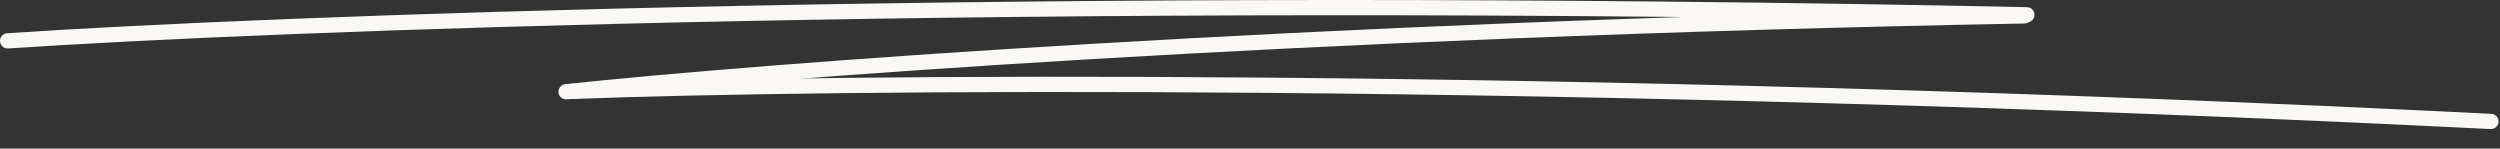
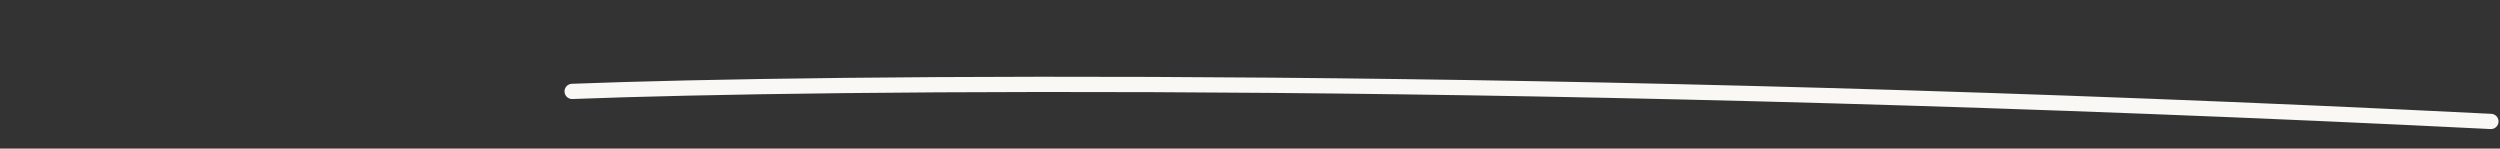
<svg xmlns="http://www.w3.org/2000/svg" width="656" height="39" viewBox="0 0 656 39" fill="none">
  <rect x="0" y="0" width="656" height="39" fill="#333333" stroke="none" />
-   <path d="M2 10.72C69.607 6.161 270.225 -1.589 531.842 3.882" stroke="#F9F8F5" stroke-width="4" stroke-linecap="round" />
-   <path d="M148.537 24.077C196.587 18.918 340.381 7.714 531.161 4.167" stroke="#F9F8F5" stroke-width="4" stroke-linecap="round" />
  <path d="M150.128 23.983C215.126 21.488 406.822 19.573 653.615 31.865" stroke="#F9F8F5" stroke-width="4" stroke-linecap="round" />
</svg>